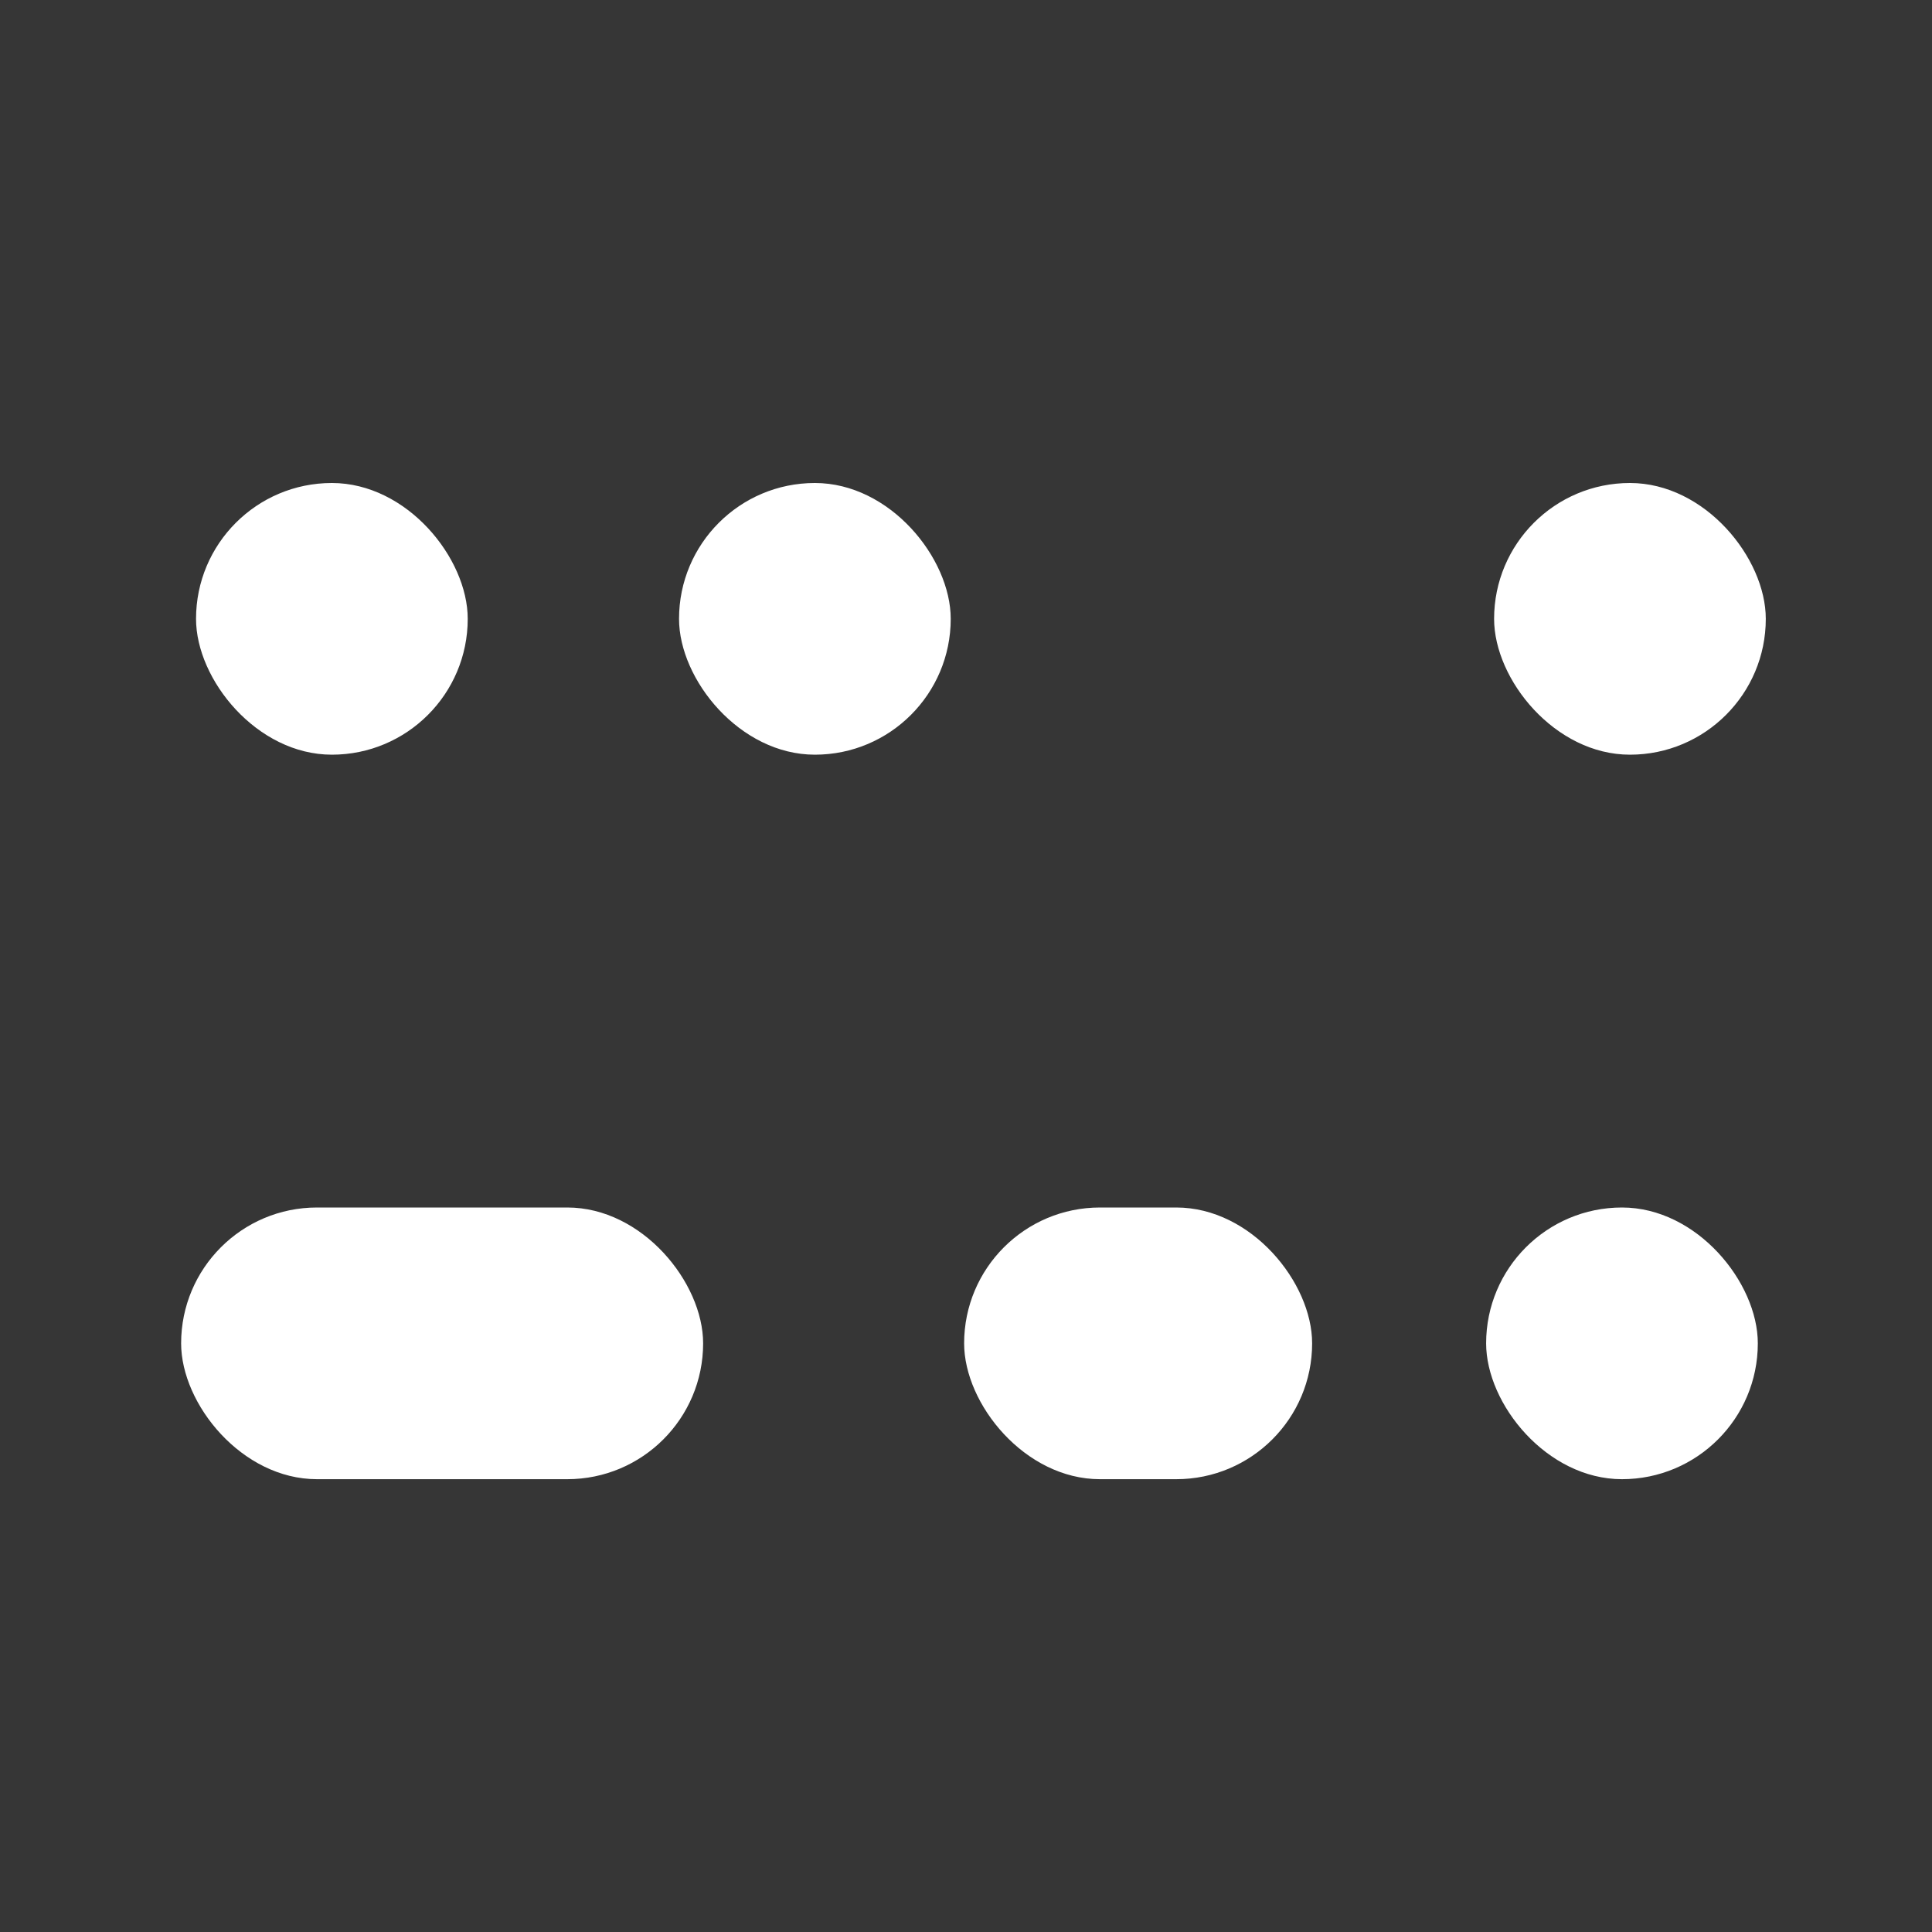
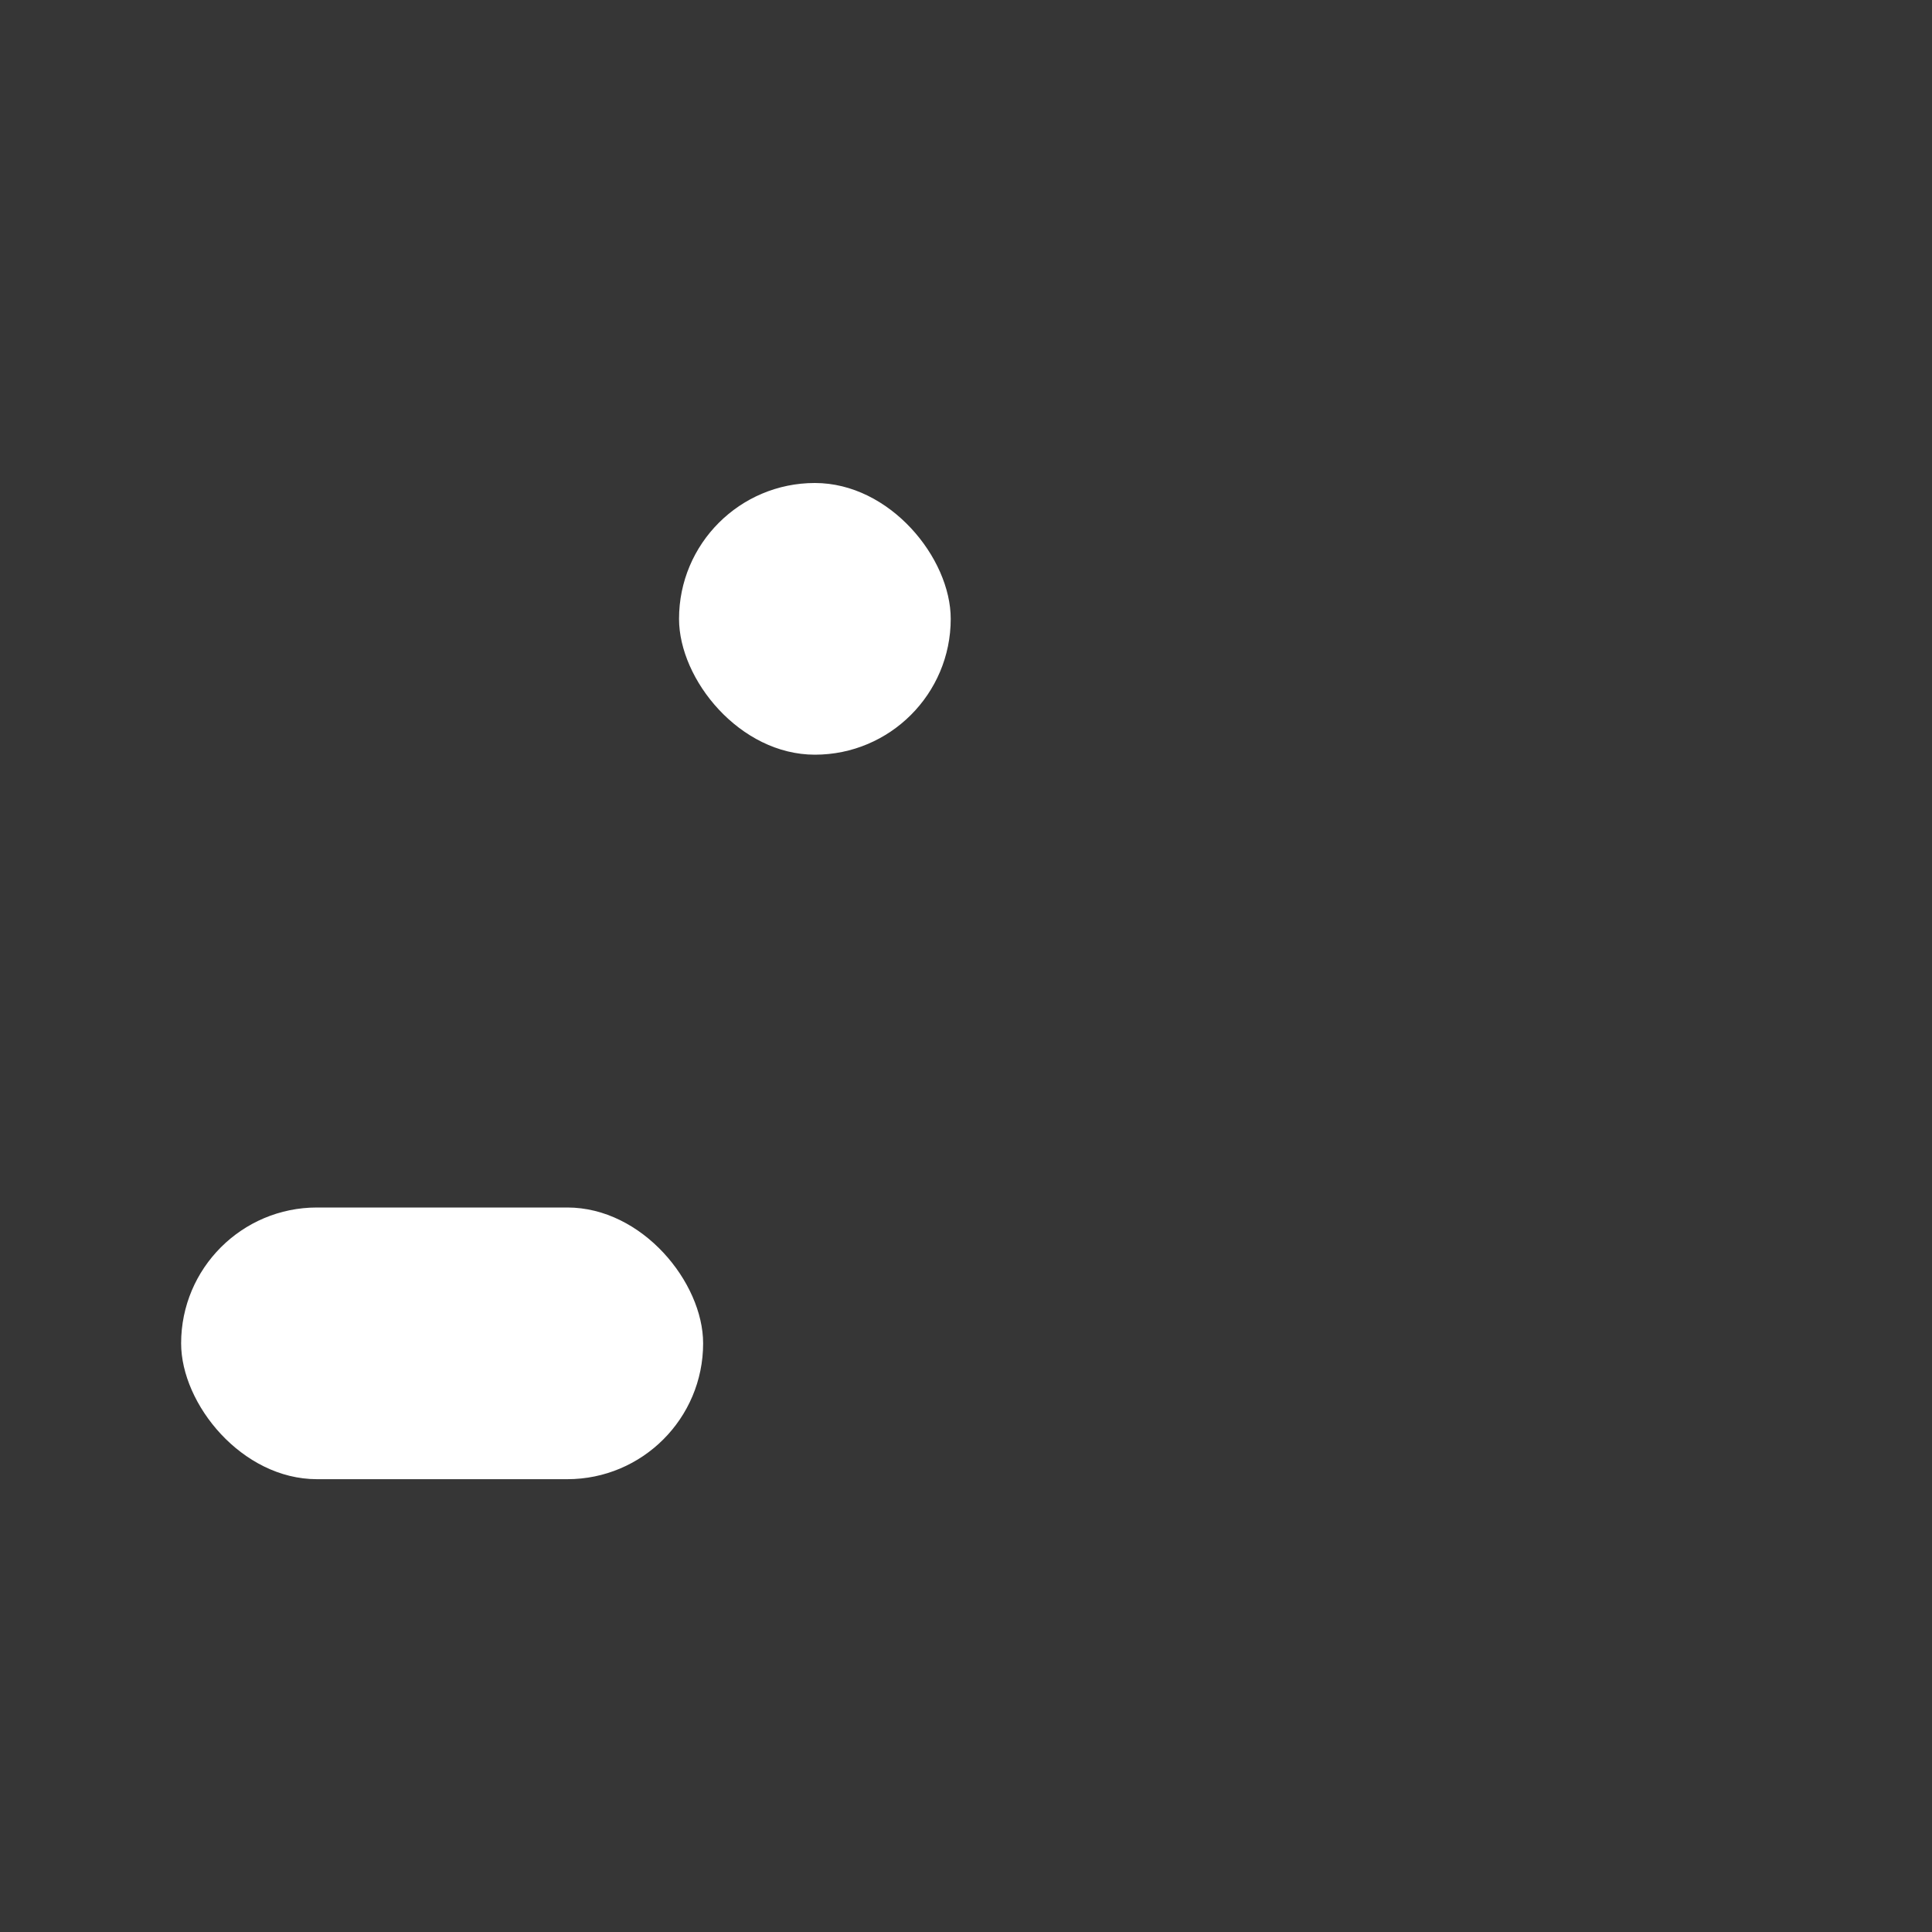
<svg xmlns="http://www.w3.org/2000/svg" width="64" height="64" viewBox="0 0 64 64" fill="none">
  <rect width="64" height="64" fill="#363636" />
-   <rect x="6.494" y="16" width="9" height="9" rx="4.5" fill="white" />
  <rect x="22.494" y="16" width="9" height="9" rx="4.5" fill="white" />
-   <rect x="49.494" y="16" width="9" height="9" rx="4.5" fill="white" />
  <rect x="6" y="40" width="17.292" height="9" rx="4.5" fill="white" />
-   <rect x="31.938" y="40" width="11.528" height="9" rx="4.5" fill="white" />
-   <rect x="49.23" y="40" width="9" height="9" rx="4.5" fill="white" />
</svg>